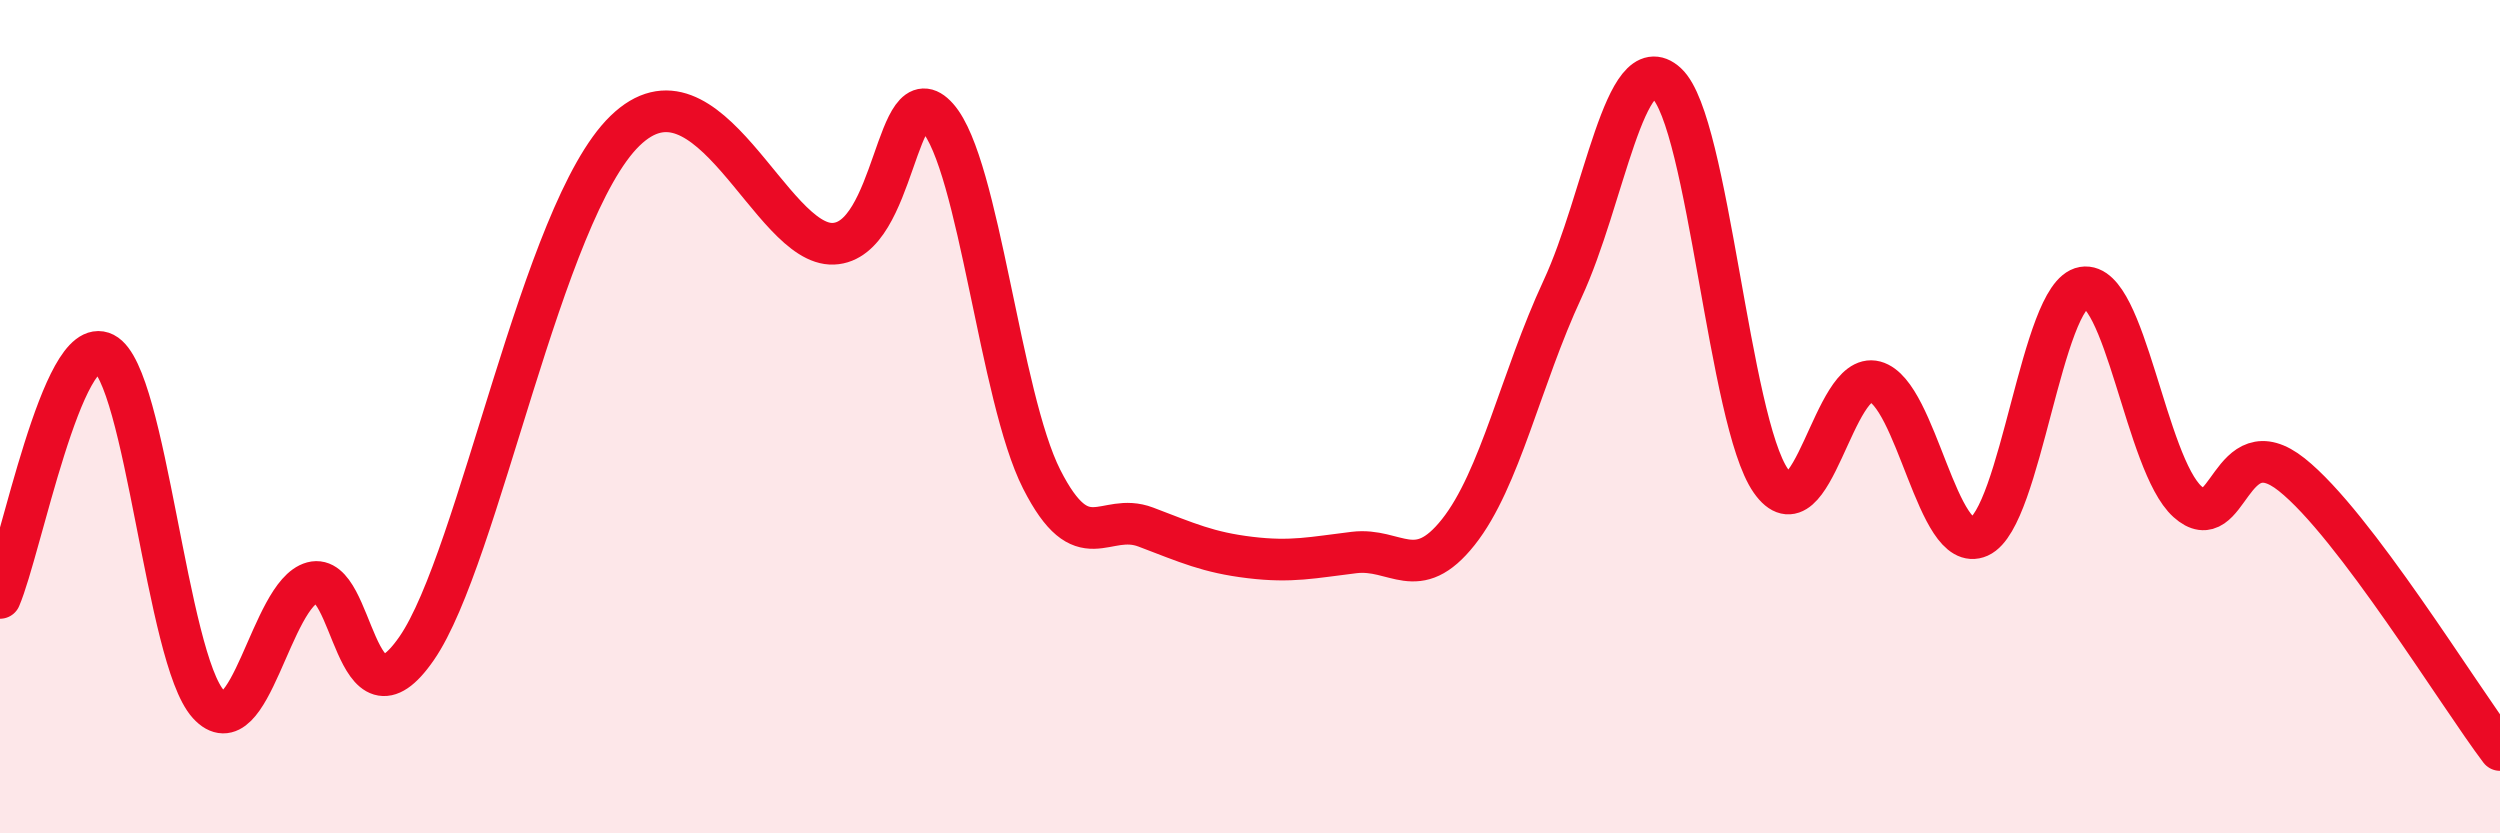
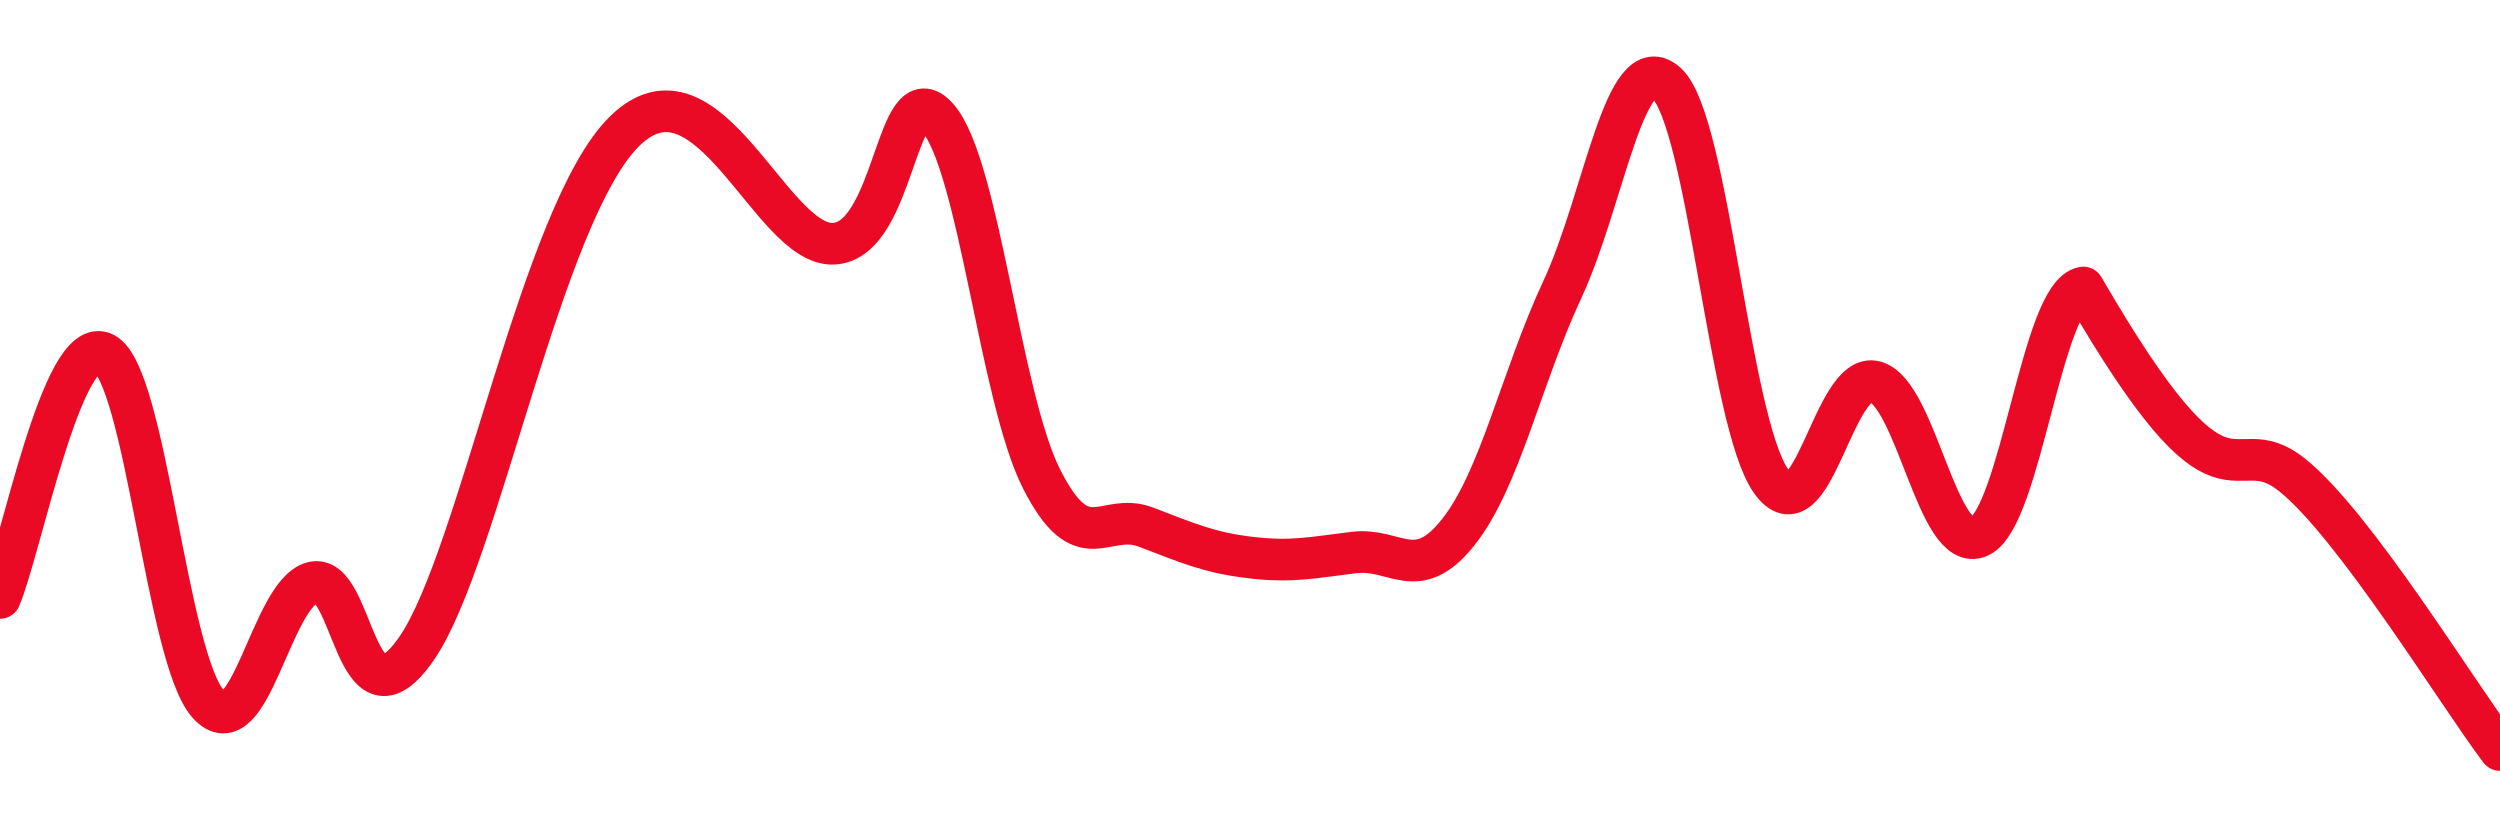
<svg xmlns="http://www.w3.org/2000/svg" width="60" height="20" viewBox="0 0 60 20">
-   <path d="M 0,14.35 C 0.5,13.18 1.5,7.97 2.5,8.48 C 3.5,8.99 4,15.8 5,16.9 C 6,18 6.5,14.25 7.5,13.98 C 8.5,13.71 8.5,17.73 10,15.56 C 11.5,13.39 13,5.08 15,3.14 C 17,1.2 18.5,5.91 20,5.85 C 21.5,5.79 21.5,1.69 22.5,2.82 C 23.5,3.95 24,9.53 25,11.5 C 26,13.47 26.5,12.27 27.5,12.65 C 28.5,13.03 29,13.26 30,13.38 C 31,13.5 31.5,13.38 32.5,13.26 C 33.5,13.14 34,14.03 35,12.77 C 36,11.51 36.5,9.09 37.5,6.94 C 38.5,4.79 39,1.08 40,2 C 41,2.92 41.5,10.11 42.5,11.54 C 43.5,12.97 44,8.89 45,9.16 C 46,9.43 46.5,13.33 47.5,12.88 C 48.5,12.43 49,7.07 50,6.9 C 51,6.73 51.5,11.14 52.5,12.04 C 53.5,12.94 53.5,10.2 55,11.39 C 56.5,12.58 59,16.68 60,18L60 20L0 20Z" fill="#EB0A25" opacity="0.1" stroke-linecap="round" stroke-linejoin="round" />
-   <path d="M 0,14.35 C 0.5,13.18 1.5,7.97 2.5,8.48 C 3.5,8.99 4,15.8 5,16.9 C 6,18 6.5,14.25 7.5,13.98 C 8.5,13.71 8.5,17.73 10,15.56 C 11.5,13.39 13,5.08 15,3.14 C 17,1.2 18.5,5.91 20,5.85 C 21.5,5.79 21.5,1.69 22.5,2.82 C 23.5,3.95 24,9.53 25,11.5 C 26,13.47 26.5,12.27 27.5,12.65 C 28.5,13.03 29,13.26 30,13.38 C 31,13.5 31.5,13.38 32.5,13.26 C 33.5,13.14 34,14.03 35,12.77 C 36,11.51 36.5,9.09 37.5,6.94 C 38.5,4.79 39,1.08 40,2 C 41,2.92 41.5,10.11 42.5,11.54 C 43.5,12.97 44,8.89 45,9.16 C 46,9.43 46.5,13.33 47.5,12.88 C 48.5,12.43 49,7.07 50,6.9 C 51,6.73 51.5,11.14 52.5,12.04 C 53.5,12.94 53.5,10.2 55,11.39 C 56.5,12.58 59,16.68 60,18" stroke="#EB0A25" stroke-width="1" fill="none" stroke-linecap="round" stroke-linejoin="round" />
+   <path d="M 0,14.35 C 0.5,13.18 1.5,7.97 2.5,8.48 C 3.5,8.99 4,15.8 5,16.9 C 6,18 6.5,14.25 7.5,13.98 C 8.5,13.71 8.5,17.73 10,15.56 C 11.5,13.39 13,5.08 15,3.14 C 17,1.2 18.5,5.91 20,5.85 C 21.5,5.79 21.5,1.69 22.5,2.82 C 23.5,3.95 24,9.53 25,11.5 C 26,13.47 26.5,12.27 27.5,12.65 C 28.5,13.03 29,13.26 30,13.38 C 31,13.5 31.5,13.38 32.5,13.26 C 33.5,13.14 34,14.03 35,12.77 C 36,11.51 36.5,9.09 37.5,6.94 C 38.5,4.79 39,1.08 40,2 C 41,2.92 41.5,10.11 42.5,11.54 C 43.5,12.97 44,8.89 45,9.16 C 46,9.43 46.5,13.33 47.5,12.88 C 48.5,12.43 49,7.07 50,6.9 C 53.5,12.94 53.5,10.2 55,11.39 C 56.5,12.58 59,16.68 60,18" stroke="#EB0A25" stroke-width="1" fill="none" stroke-linecap="round" stroke-linejoin="round" />
</svg>